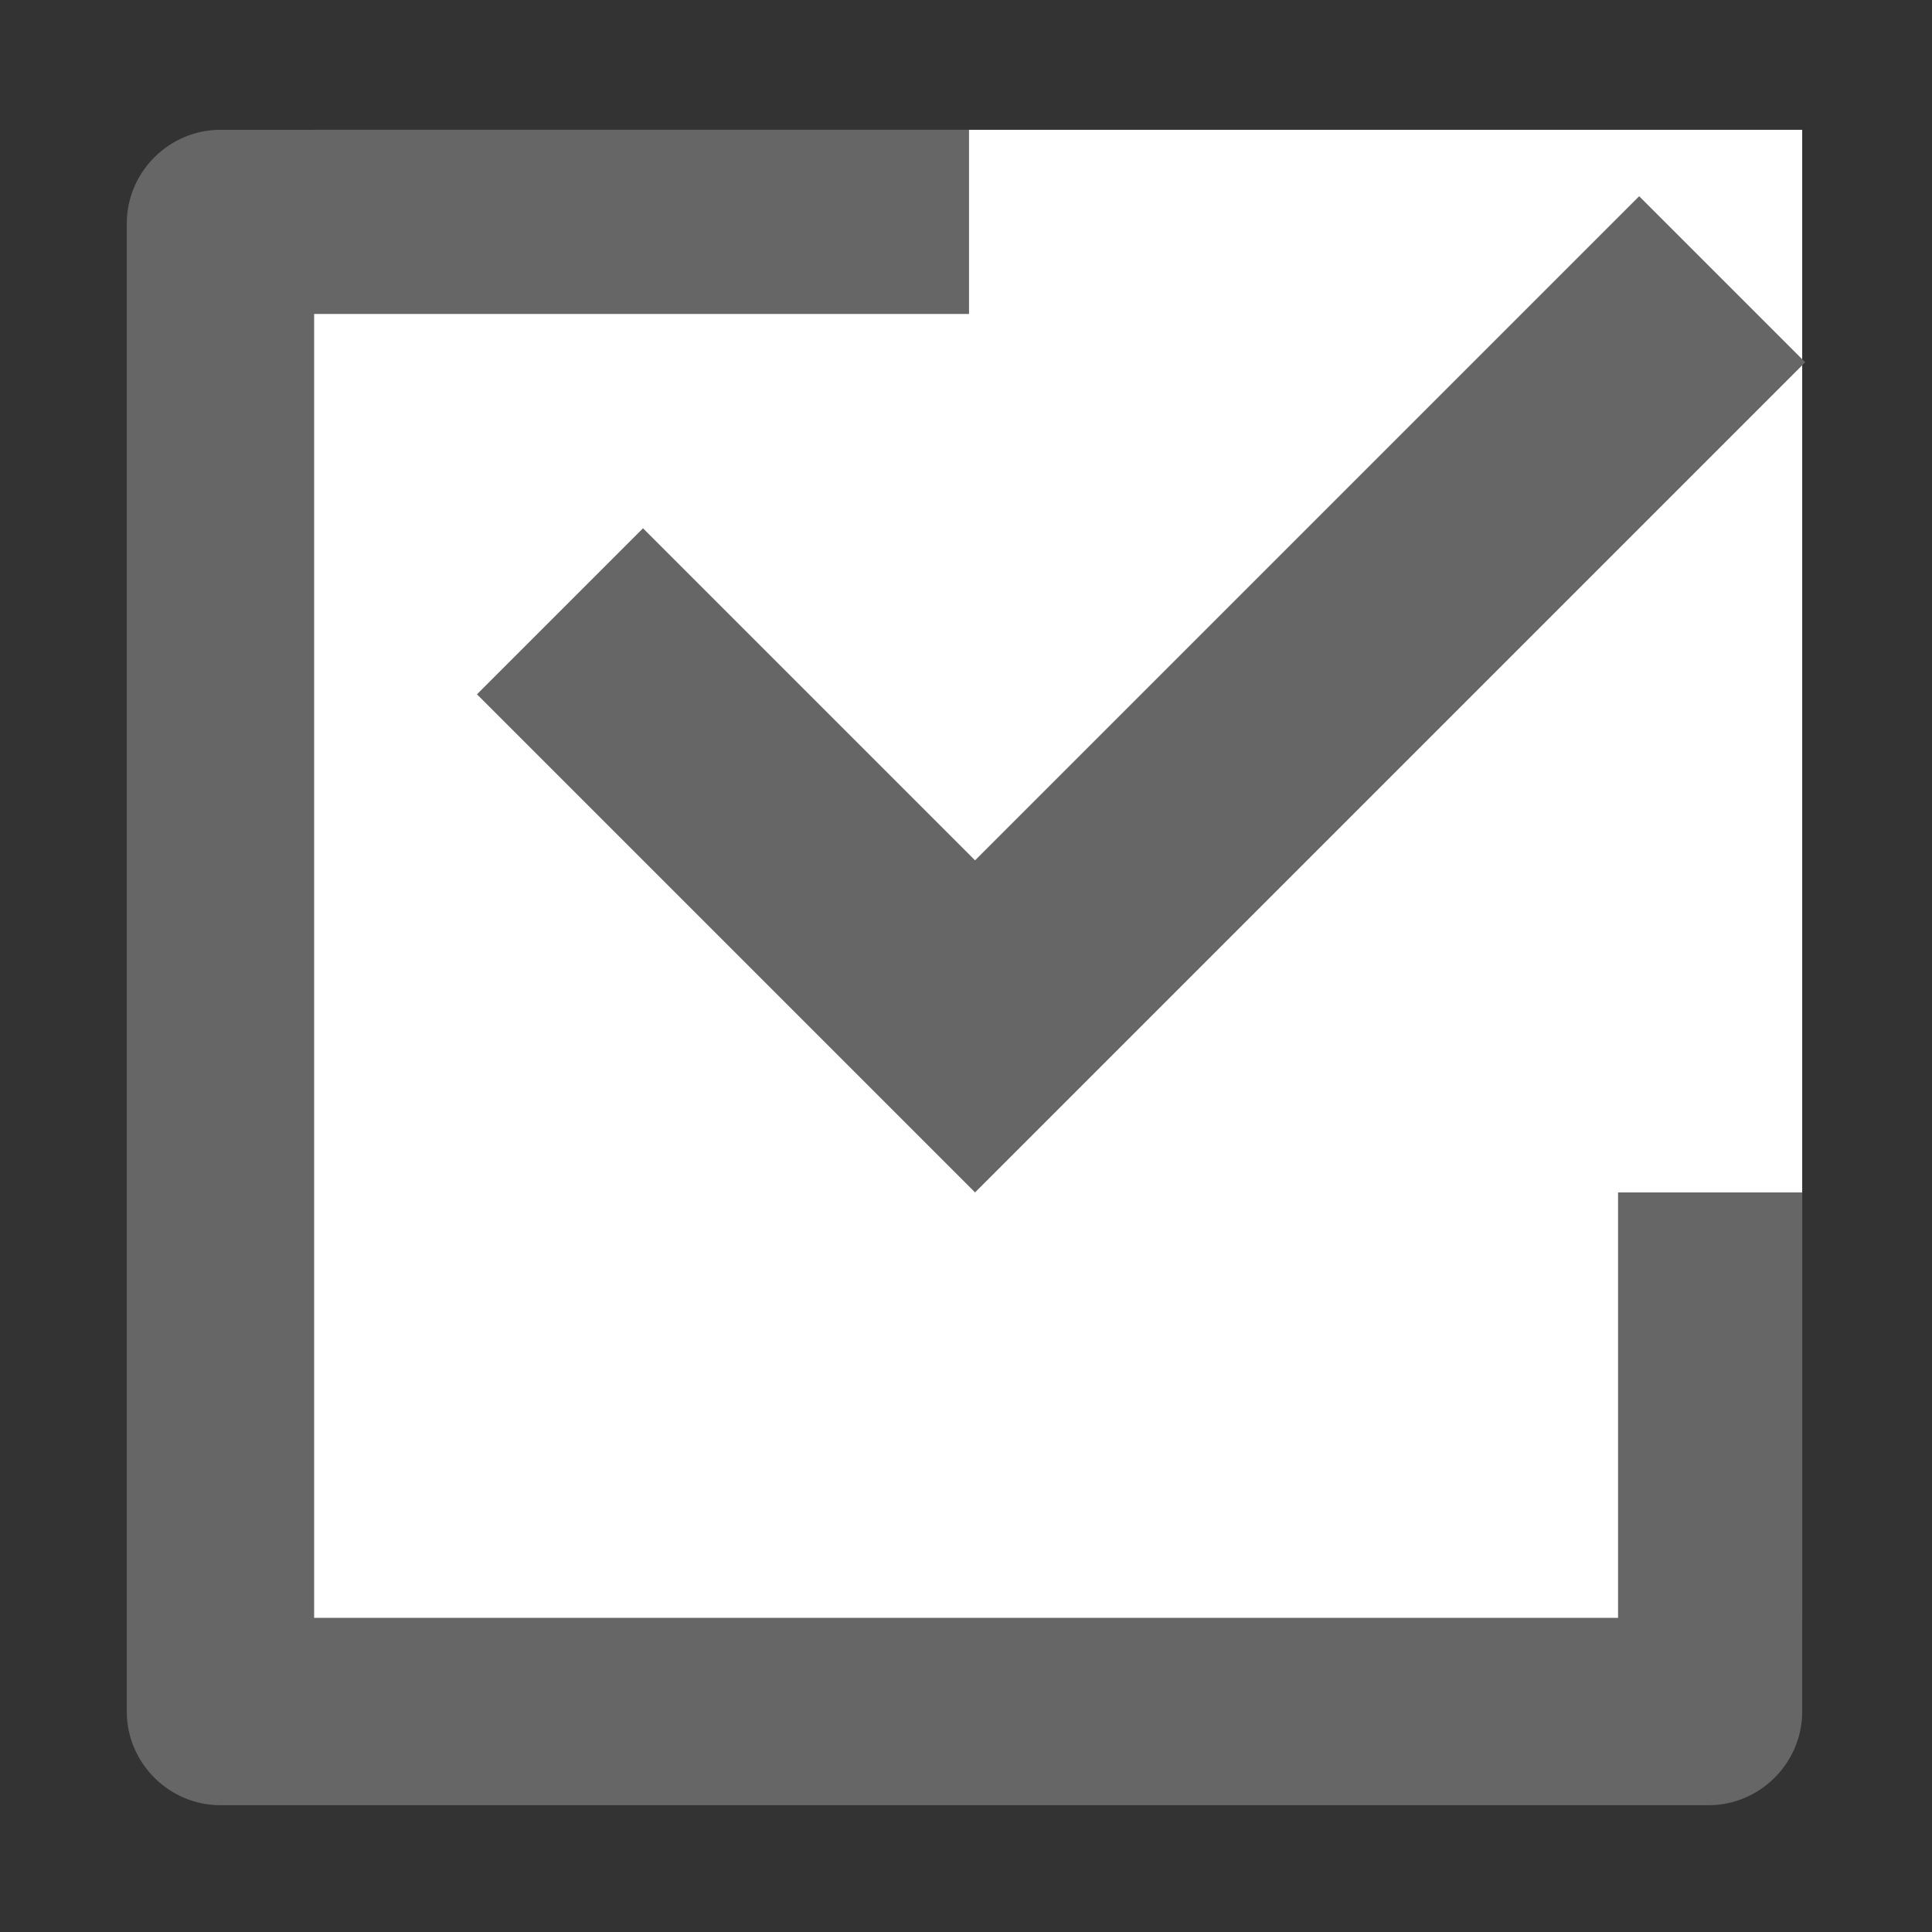
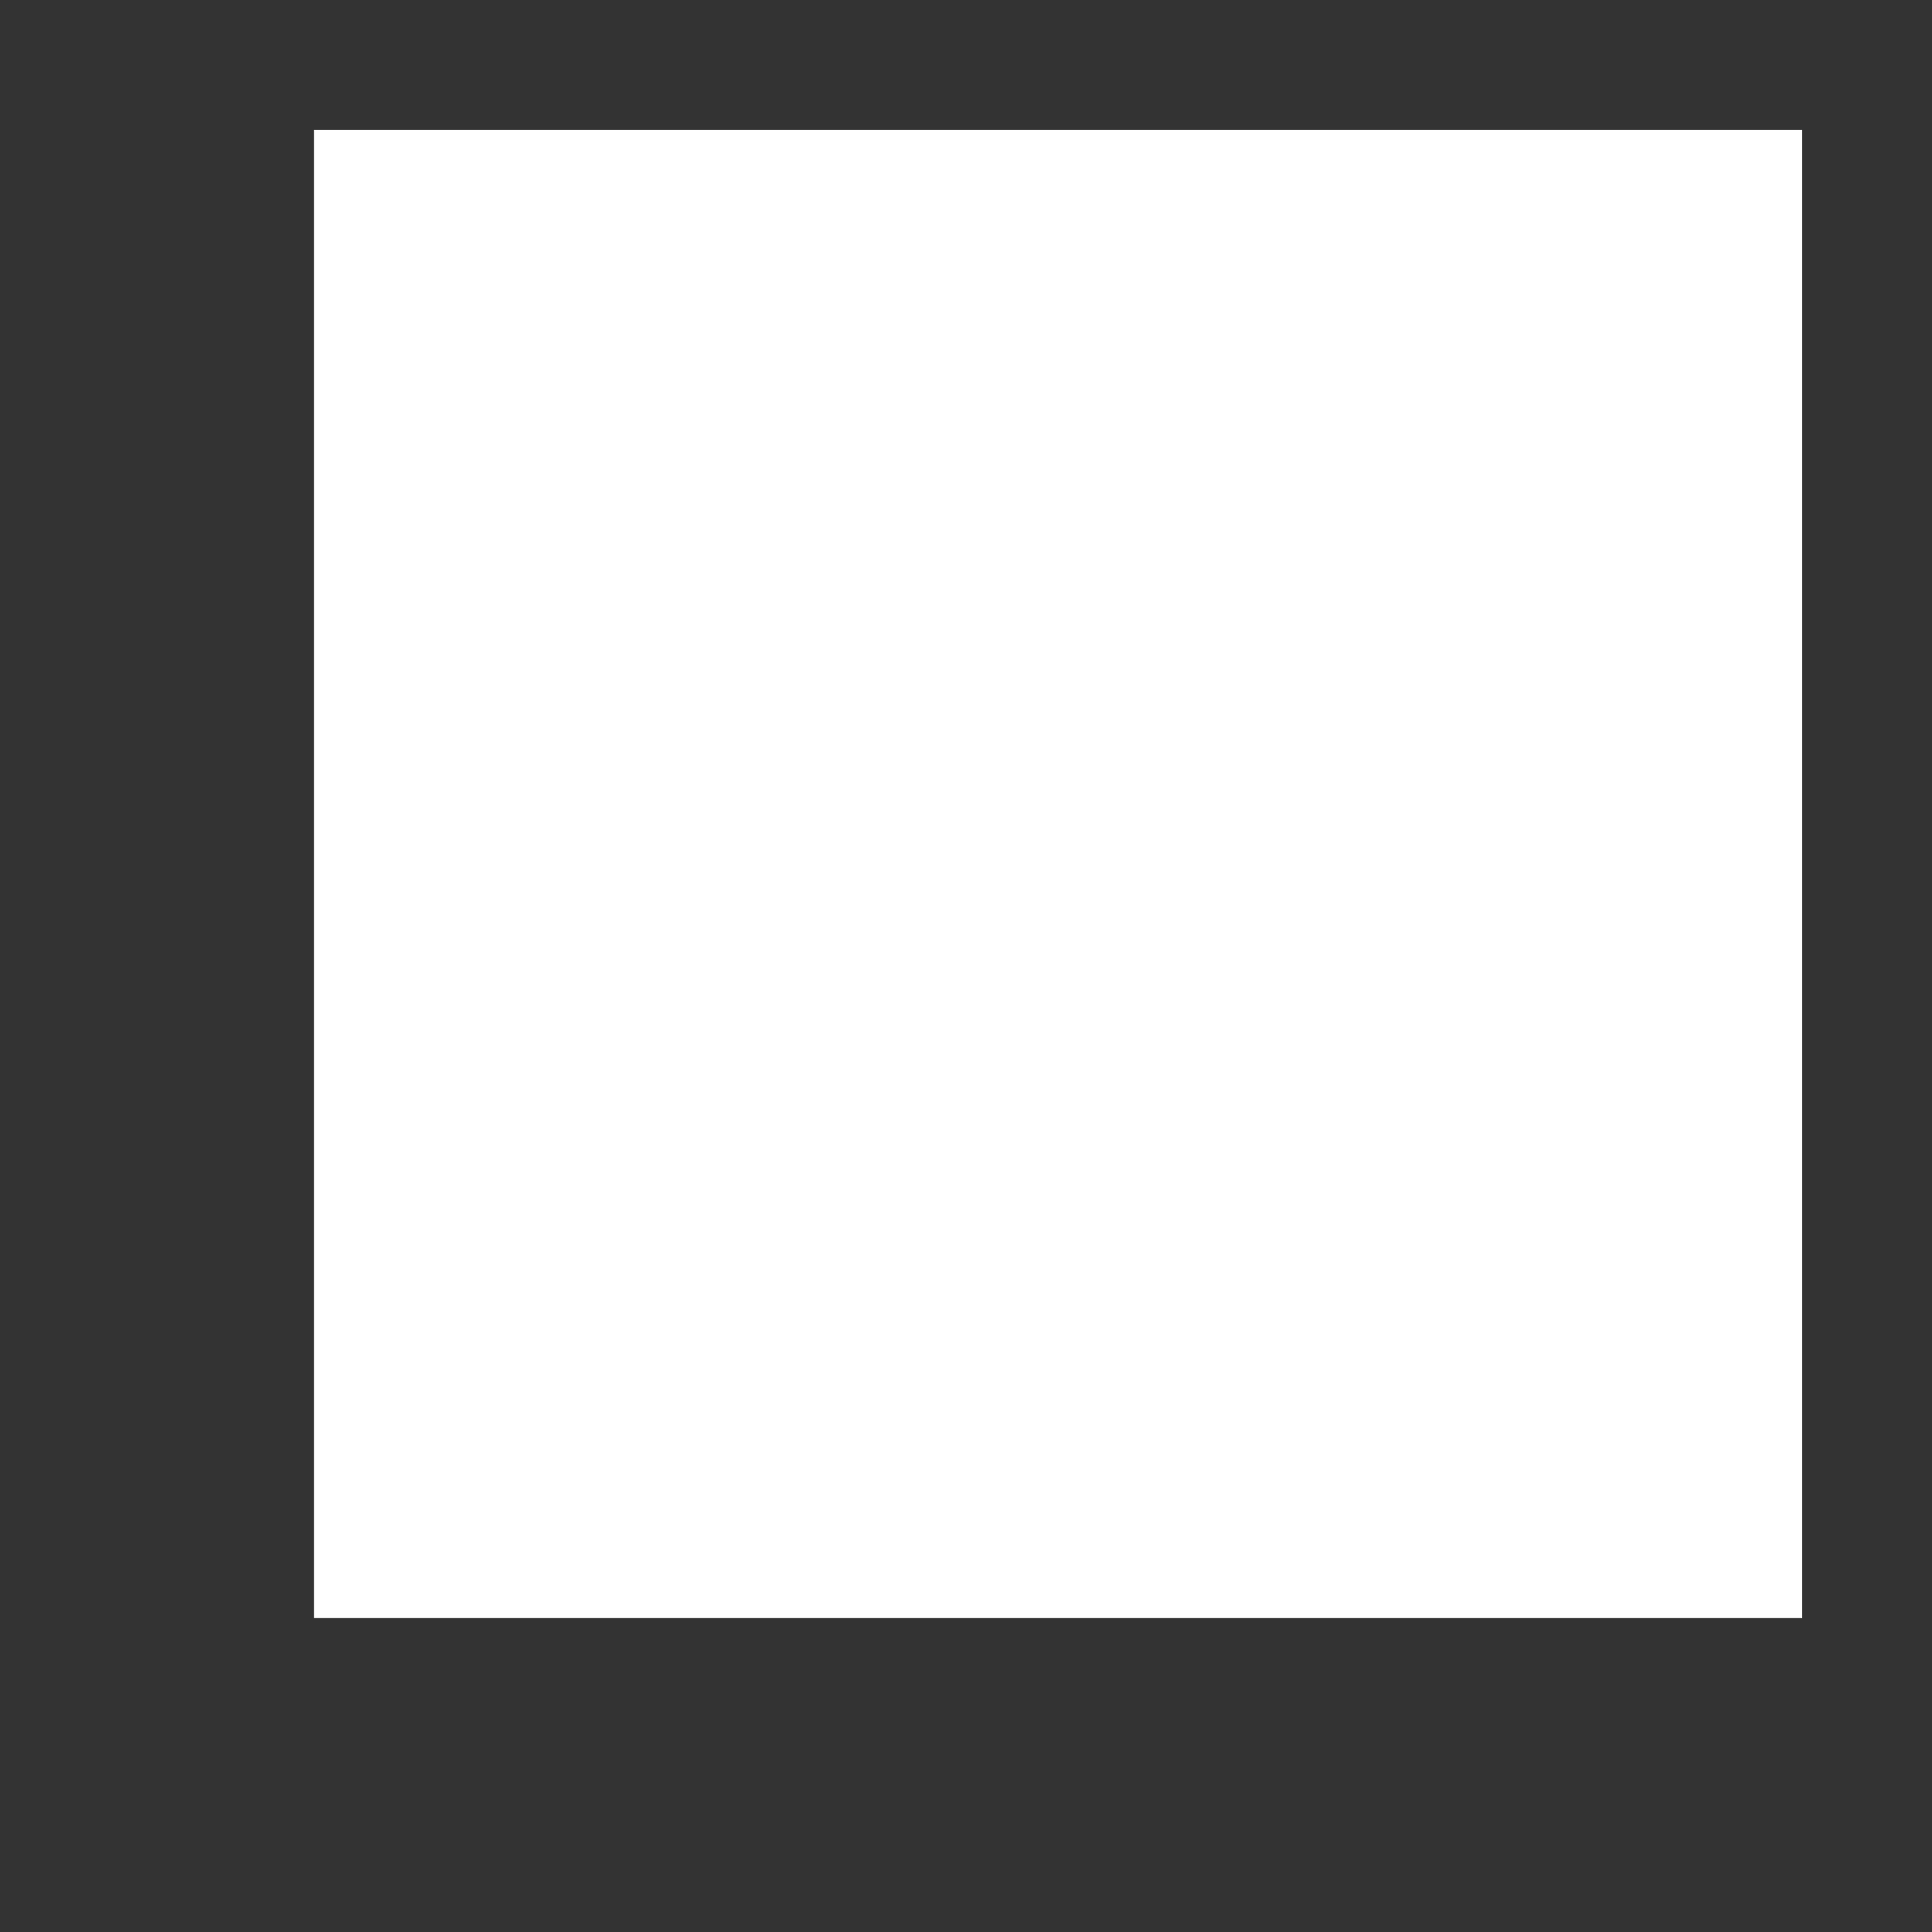
<svg xmlns="http://www.w3.org/2000/svg" width="16" height="16" viewBox="0 0 64 64">
  <rect x="0" y="0" width="64" height="64" fill="#333333" stroke="none" />
  <path d="M10.4 4.3h49.3v49.3H10.4z" fill="#FFF" />
-   <path d="M53.6 39.5v14.1H10.4V10.4h21.7V4.3H7.3c-1.7 0-3.1 1.4-3.1 3.1v49.3c0 1.7 1.4 3.1 3.1 3.1h49.3c1.7 0 3.1-1.4 3.1-3.1V39.5h-6.1z" fill="#666" />
-   <path d="M32.3 39.5 15.8 23l5.5-5.5 11 11 22-22 5.5 5.5-27.5 27.5z" fill="#666" />
</svg>